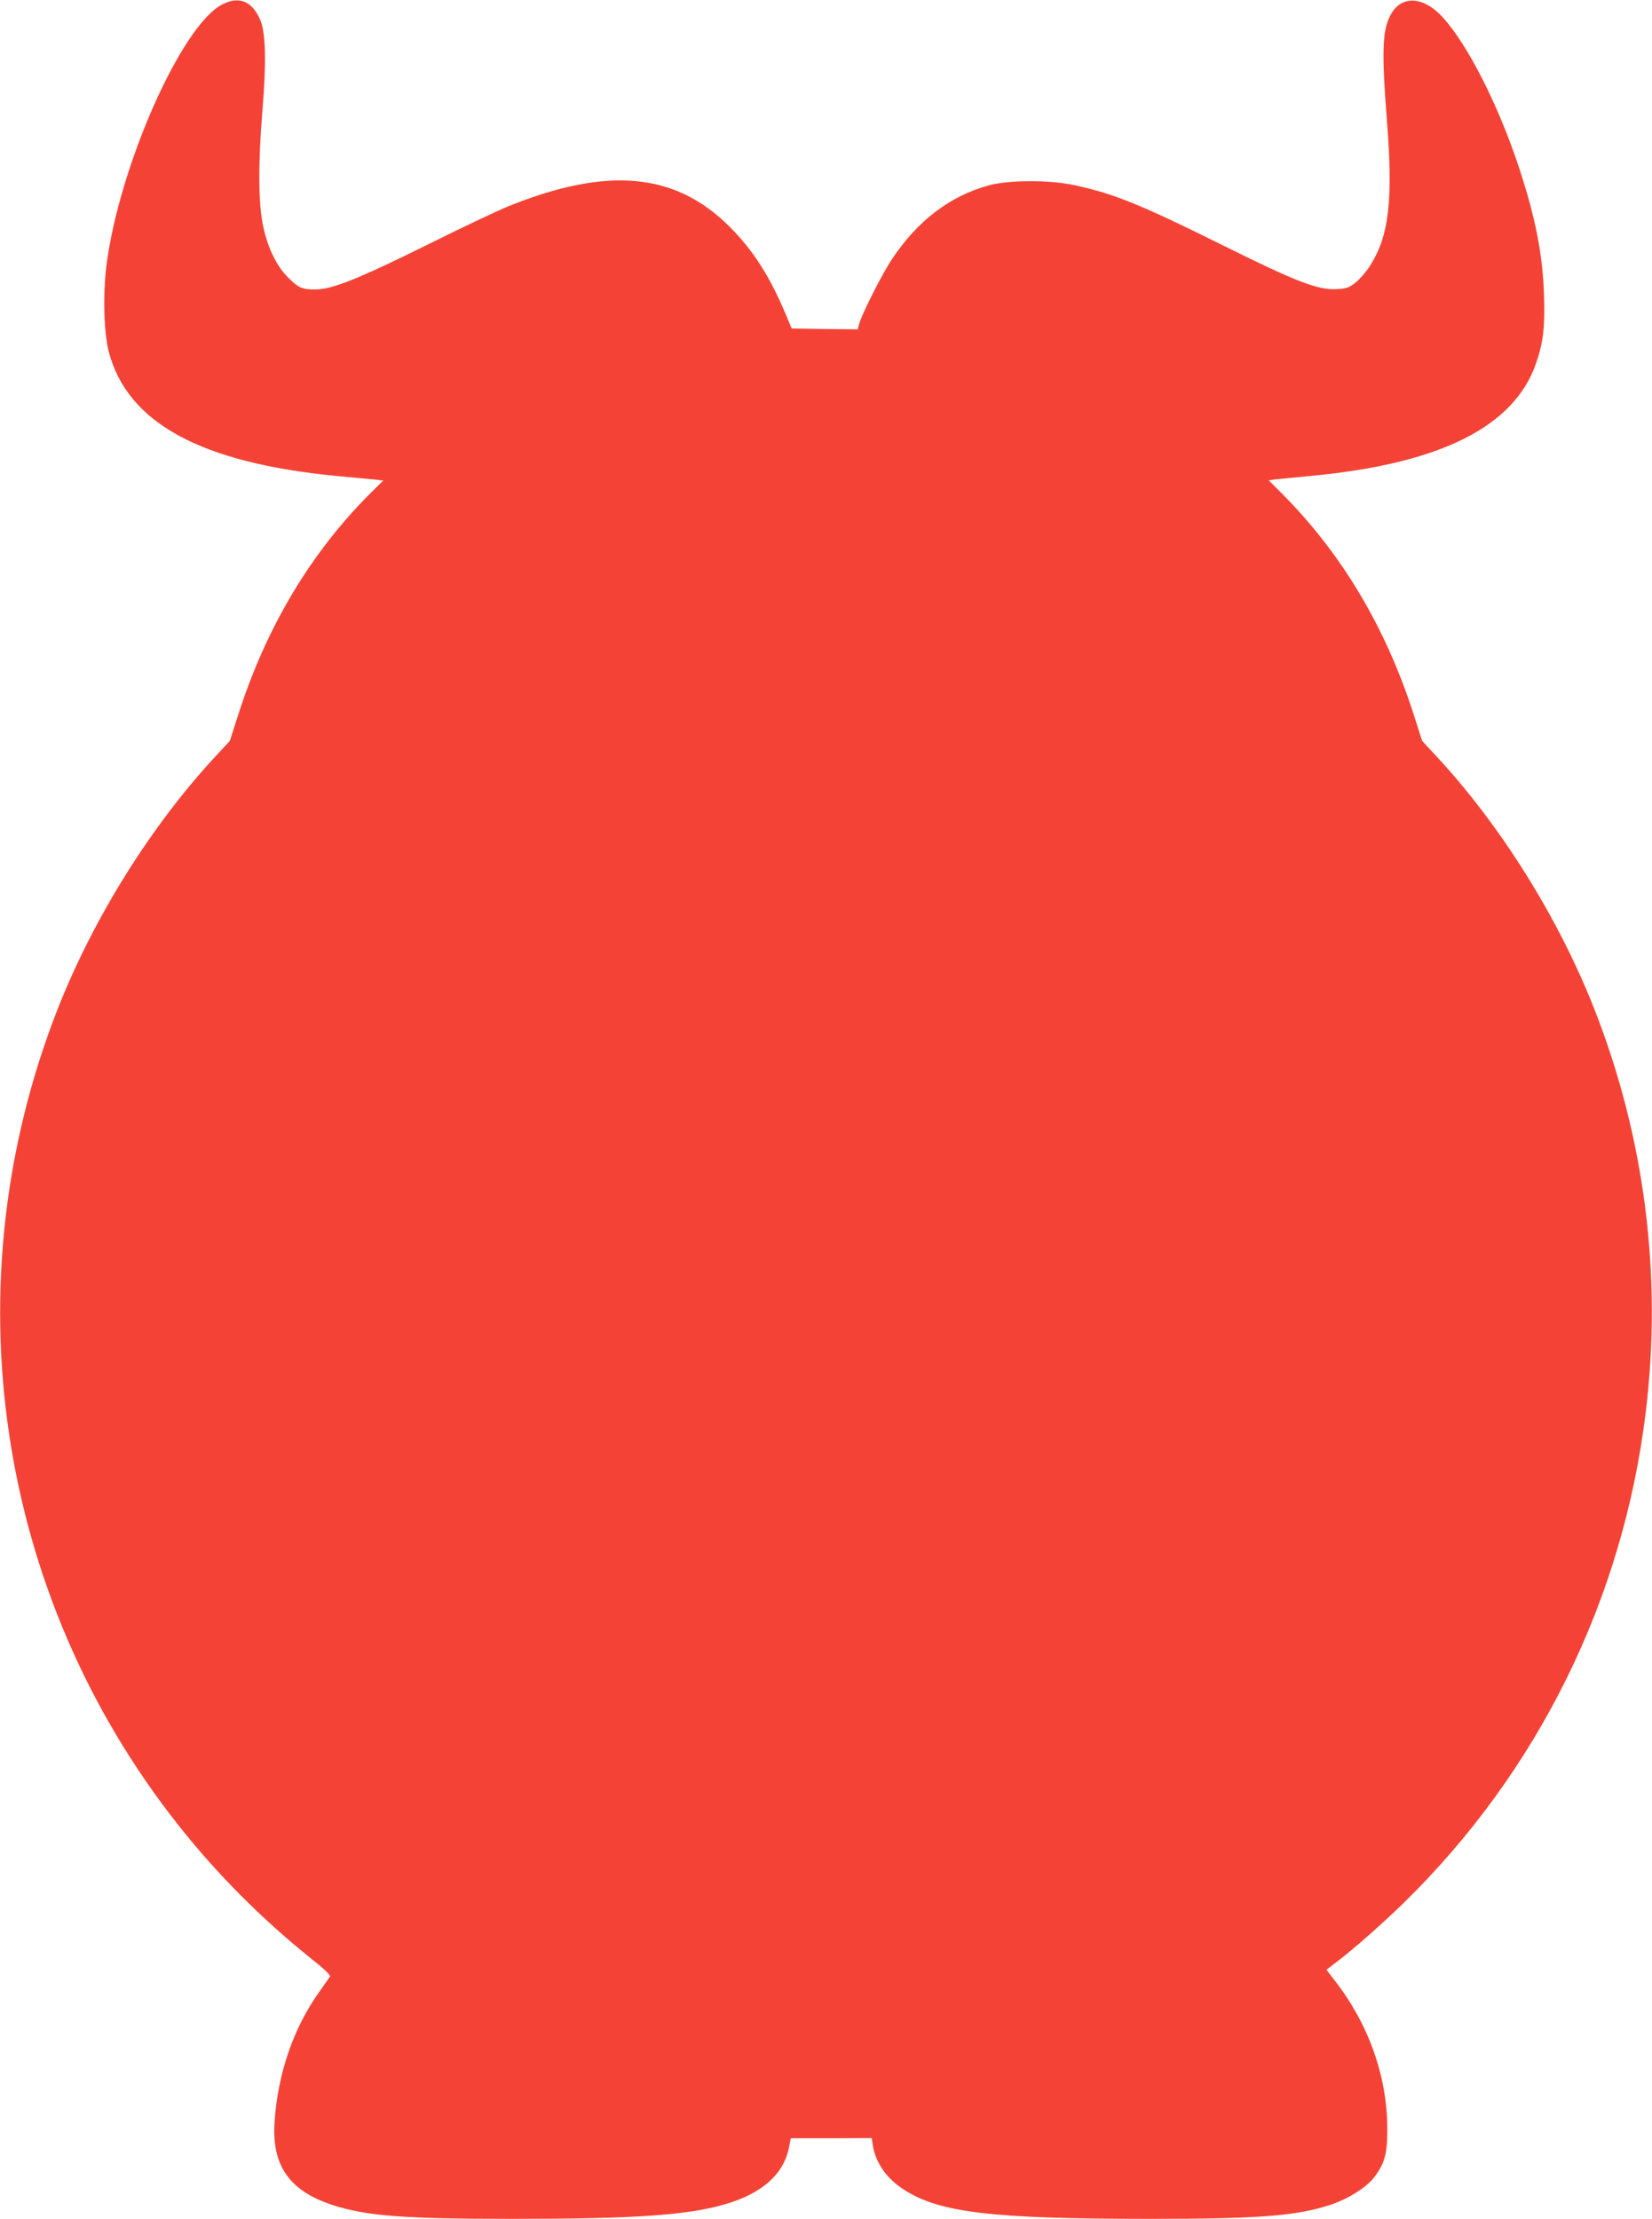
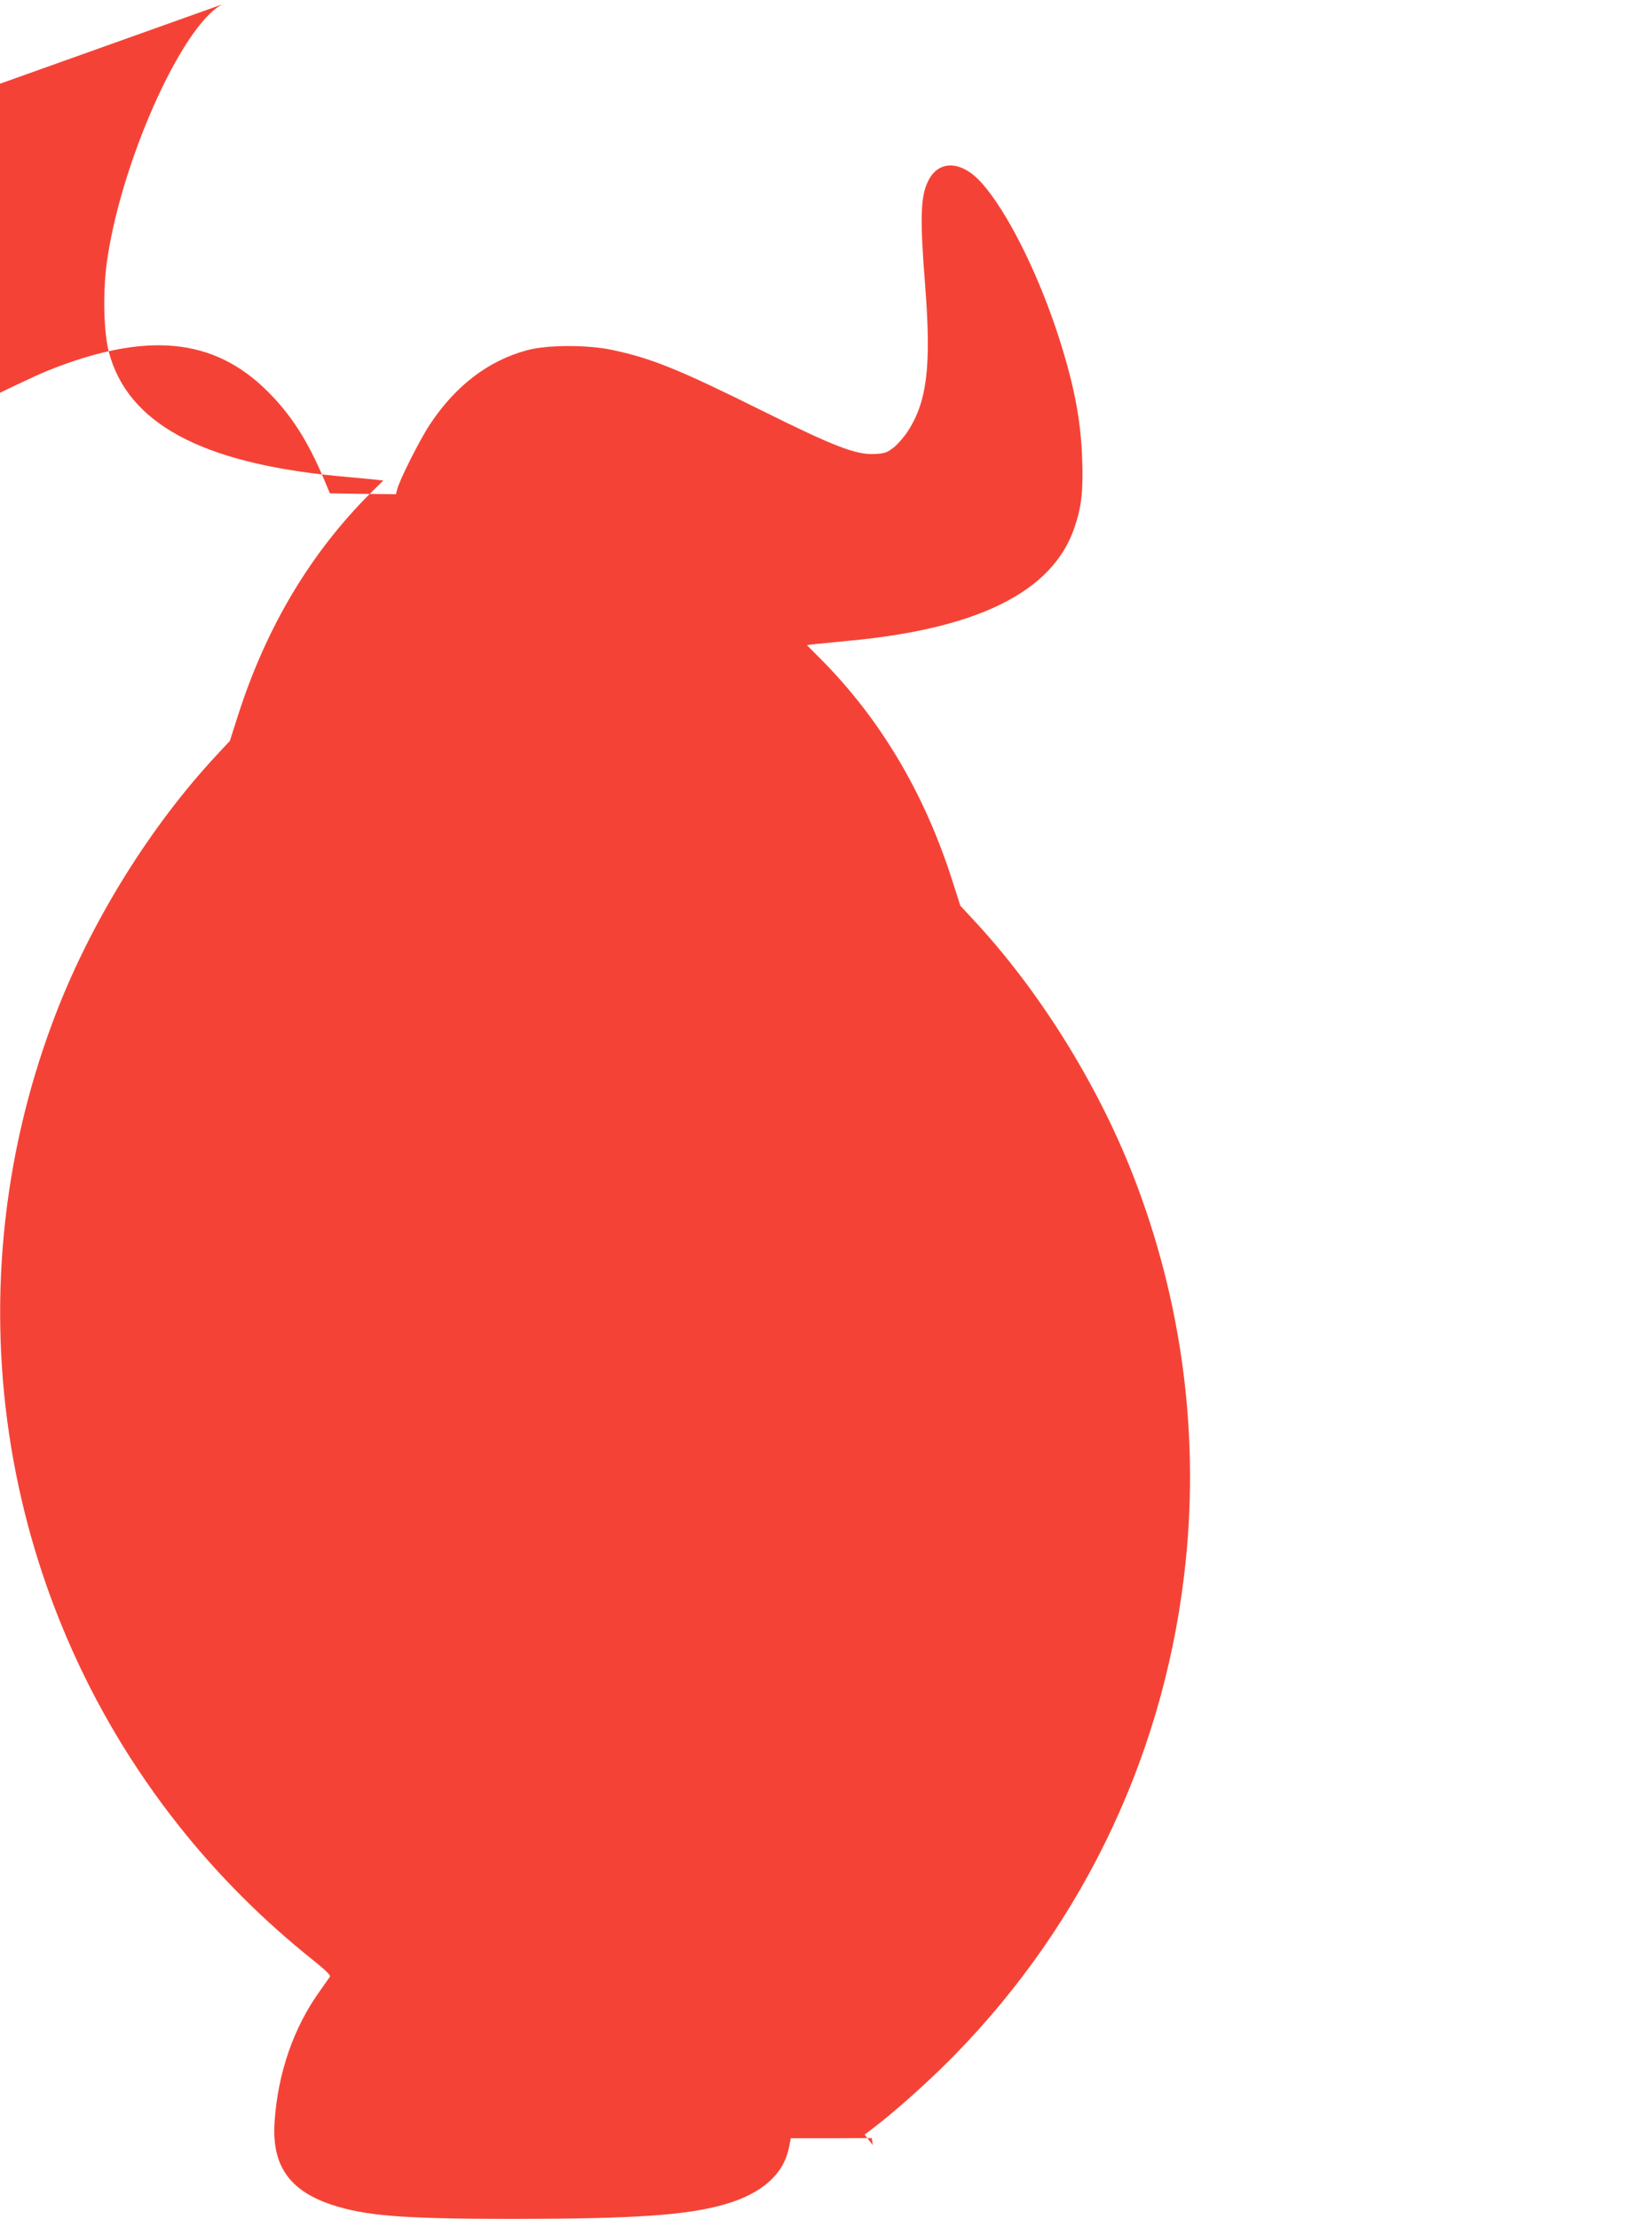
<svg xmlns="http://www.w3.org/2000/svg" version="1.0" width="953pt" height="1280pt" viewBox="0 0 953 1280" preserveAspectRatio="xMidYMid meet">
  <g transform="translate(0,1280) scale(0.1,-0.1)" fill="#f44336" stroke="none">
-     <path d="M1283 12775 c-235 -119 -595 -931 -669 -1506 -21 -172 -15 -388 14 -500 109 -410 531 -639 1316 -715 88 -8 185 -17 214 -20 l53 -6 -72 -71 c-347 -346 -603 -775 -765 -1281 l-48 -150 -79 -85 c-374 -402 -707 -935 -914 -1461 -623 -1586 -358 -3378 697 -4710 225 -285 492 -552 783 -783 58 -46 95 -82 91 -89 -4 -6 -31 -44 -59 -84 -151 -210 -242 -472 -261 -754 -17 -251 84 -397 331 -479 196 -64 409 -81 1040 -81 708 0 1012 21 1230 85 211 62 335 172 366 325 l11 55 233 0 234 1 6 -41 c16 -101 80 -193 179 -256 204 -133 508 -169 1421 -169 630 0 843 17 1040 81 105 35 210 102 255 162 60 81 74 137 73 282 -2 302 -109 601 -304 851 l-47 61 51 39 c102 77 264 220 391 343 779 761 1269 1754 1400 2836 96 787 -6 1584 -297 2325 -207 526 -540 1059 -914 1461 l-79 85 -48 150 c-162 506 -418 934 -765 1281 l-72 72 33 5 c18 2 110 11 203 20 750 69 1180 283 1306 650 42 122 52 208 46 396 -8 238 -50 448 -147 742 -119 357 -292 697 -435 856 -114 126 -244 132 -305 12 -46 -88 -50 -214 -19 -607 36 -461 12 -667 -100 -840 -21 -32 -57 -74 -81 -93 -38 -30 -52 -35 -109 -38 -107 -6 -232 42 -645 247 -487 242 -640 304 -869 353 -144 31 -377 30 -491 -1 -224 -60 -413 -204 -561 -427 -58 -87 -177 -323 -190 -377 l-7 -27 -191 2 -190 3 -33 79 c-94 224 -191 375 -328 511 -311 309 -699 345 -1266 118 -63 -25 -280 -128 -481 -228 -394 -195 -544 -255 -642 -255 -74 0 -96 10 -155 69 -67 67 -117 170 -144 296 -28 130 -29 365 -4 668 23 279 19 450 -13 523 -47 108 -121 138 -218 89z" />
+     <path d="M1283 12775 c-235 -119 -595 -931 -669 -1506 -21 -172 -15 -388 14 -500 109 -410 531 -639 1316 -715 88 -8 185 -17 214 -20 l53 -6 -72 -71 c-347 -346 -603 -775 -765 -1281 l-48 -150 -79 -85 c-374 -402 -707 -935 -914 -1461 -623 -1586 -358 -3378 697 -4710 225 -285 492 -552 783 -783 58 -46 95 -82 91 -89 -4 -6 -31 -44 -59 -84 -151 -210 -242 -472 -261 -754 -17 -251 84 -397 331 -479 196 -64 409 -81 1040 -81 708 0 1012 21 1230 85 211 62 335 172 366 325 l11 55 233 0 234 1 6 -41 l-47 61 51 39 c102 77 264 220 391 343 779 761 1269 1754 1400 2836 96 787 -6 1584 -297 2325 -207 526 -540 1059 -914 1461 l-79 85 -48 150 c-162 506 -418 934 -765 1281 l-72 72 33 5 c18 2 110 11 203 20 750 69 1180 283 1306 650 42 122 52 208 46 396 -8 238 -50 448 -147 742 -119 357 -292 697 -435 856 -114 126 -244 132 -305 12 -46 -88 -50 -214 -19 -607 36 -461 12 -667 -100 -840 -21 -32 -57 -74 -81 -93 -38 -30 -52 -35 -109 -38 -107 -6 -232 42 -645 247 -487 242 -640 304 -869 353 -144 31 -377 30 -491 -1 -224 -60 -413 -204 -561 -427 -58 -87 -177 -323 -190 -377 l-7 -27 -191 2 -190 3 -33 79 c-94 224 -191 375 -328 511 -311 309 -699 345 -1266 118 -63 -25 -280 -128 -481 -228 -394 -195 -544 -255 -642 -255 -74 0 -96 10 -155 69 -67 67 -117 170 -144 296 -28 130 -29 365 -4 668 23 279 19 450 -13 523 -47 108 -121 138 -218 89z" />
  </g>
</svg>